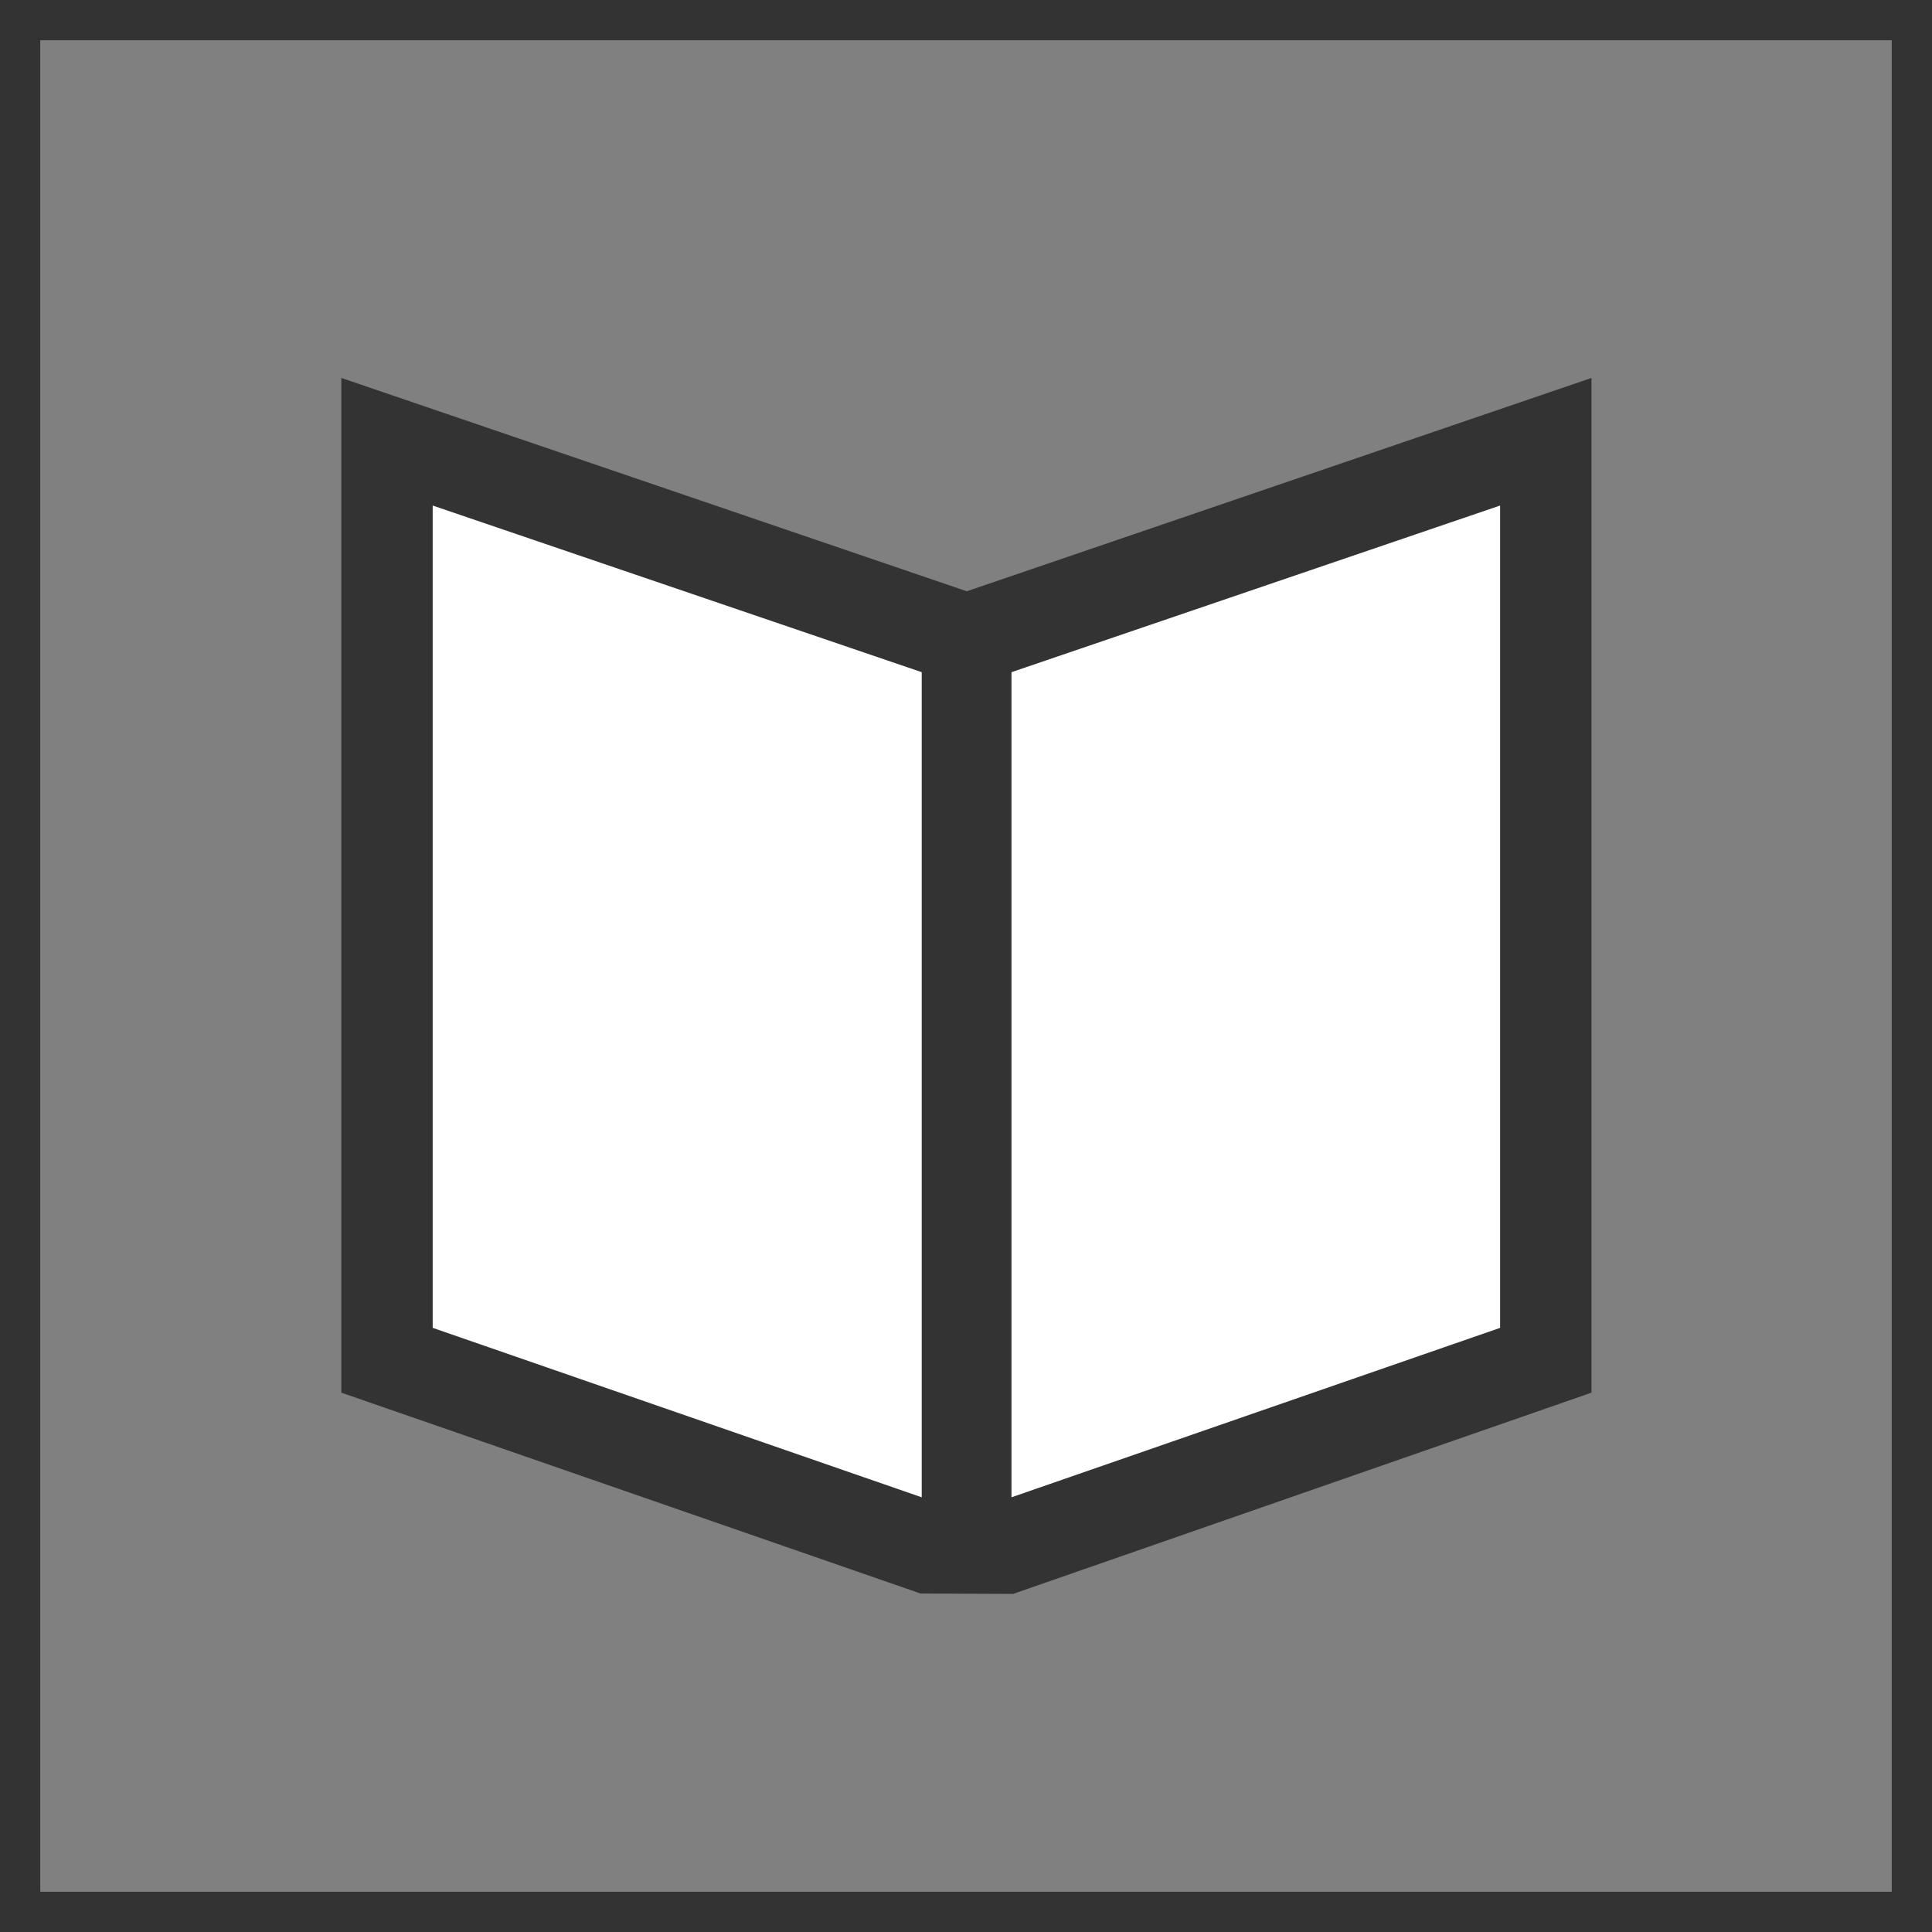
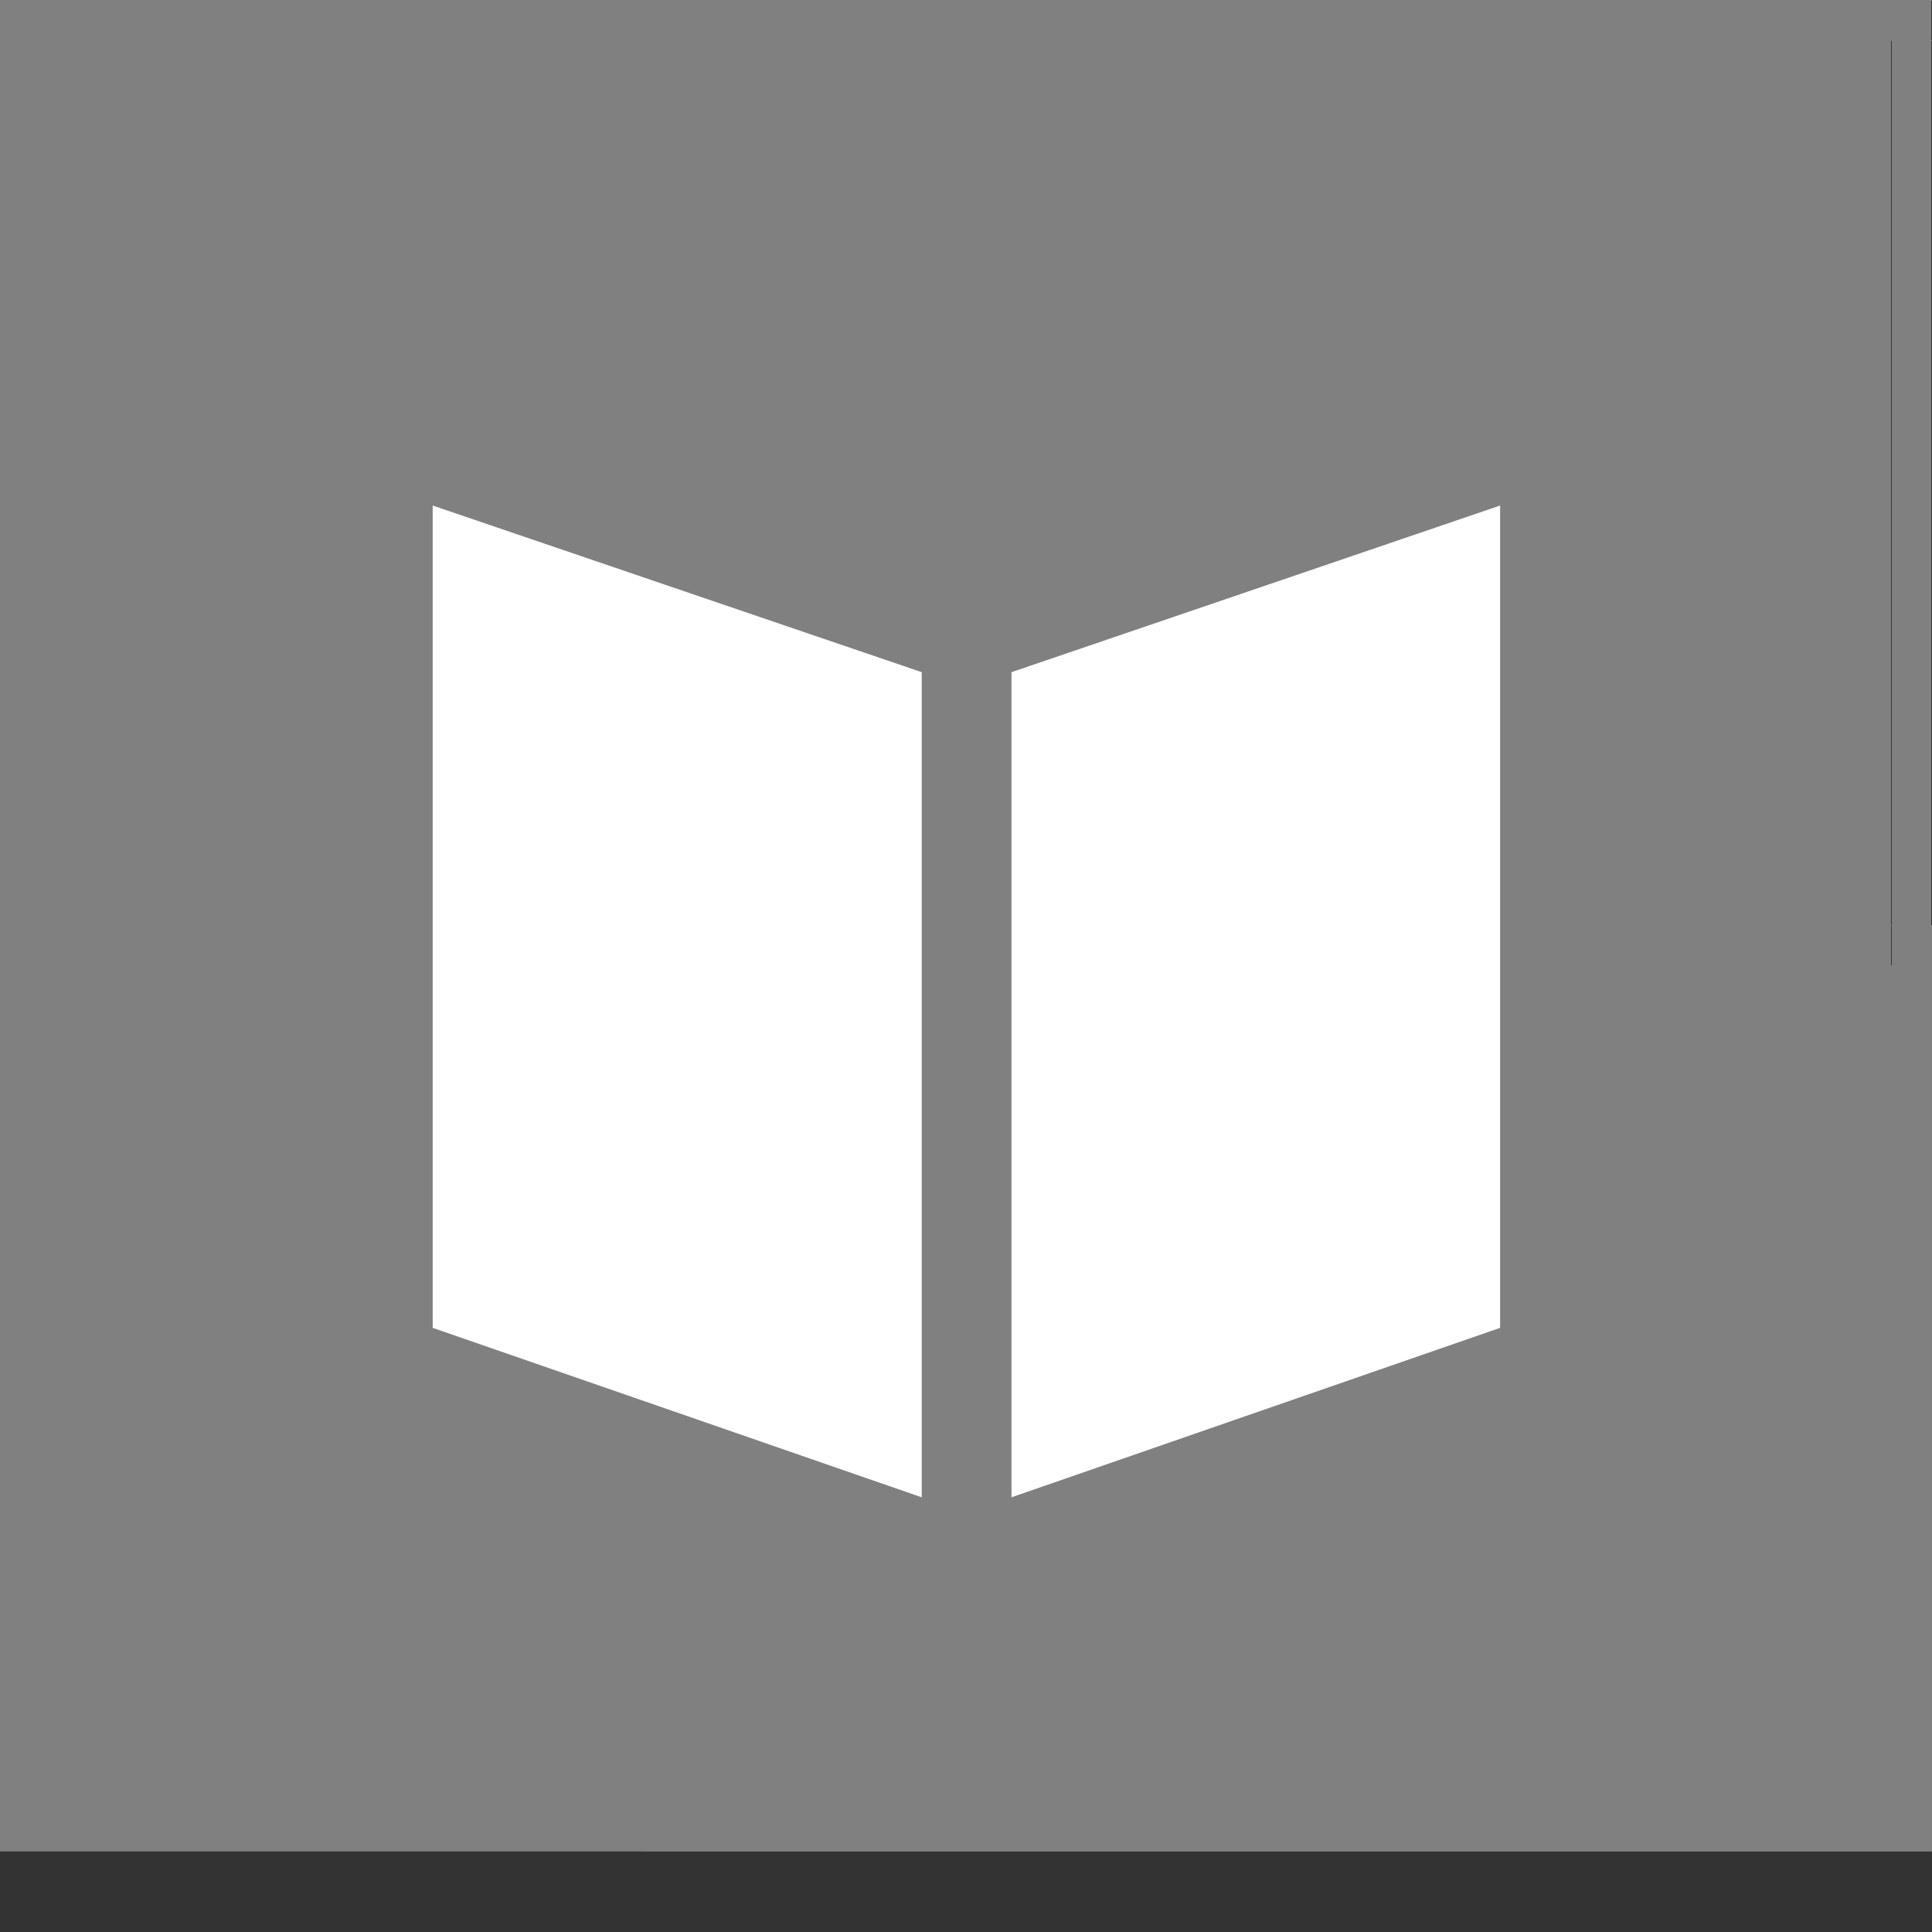
<svg xmlns="http://www.w3.org/2000/svg" id="_レイヤー_1" data-name=" レイヤー 1" width="48" height="48" viewBox="0 0 48 48">
  <rect x="0" y="0" width="48" height="48" fill="#808080" stroke="none" />
  <defs>
    <style>
      .cls-1 {
        fill: #333;
      }

      .cls-1, .cls-2 {
        stroke-width: 0px;
      }

      .cls-2 {
        fill: #fff;
      }
    </style>
  </defs>
-   <polygon class="cls-1" points="39.54 34.6 39.54 9.39 24.02 14.69 8.48 9.39 8.48 34.6 22.87 39.59 25.17 39.6 39.54 34.6" />
-   <path class="cls-1" d="m47,1v46H1V1h46m1-1H0v48h48V0Z" />
+   <path class="cls-1" d="m47,1v46H1h46m1-1H0v48h48V0Z" />
  <polygon class="cls-2" points="25.13 37.2 37.27 32.99 37.27 12.56 25.13 16.7 25.13 37.2" />
  <polygon class="cls-2" points="22.9 16.7 10.75 12.56 10.75 32.99 22.9 37.2 22.9 16.7" />
</svg>